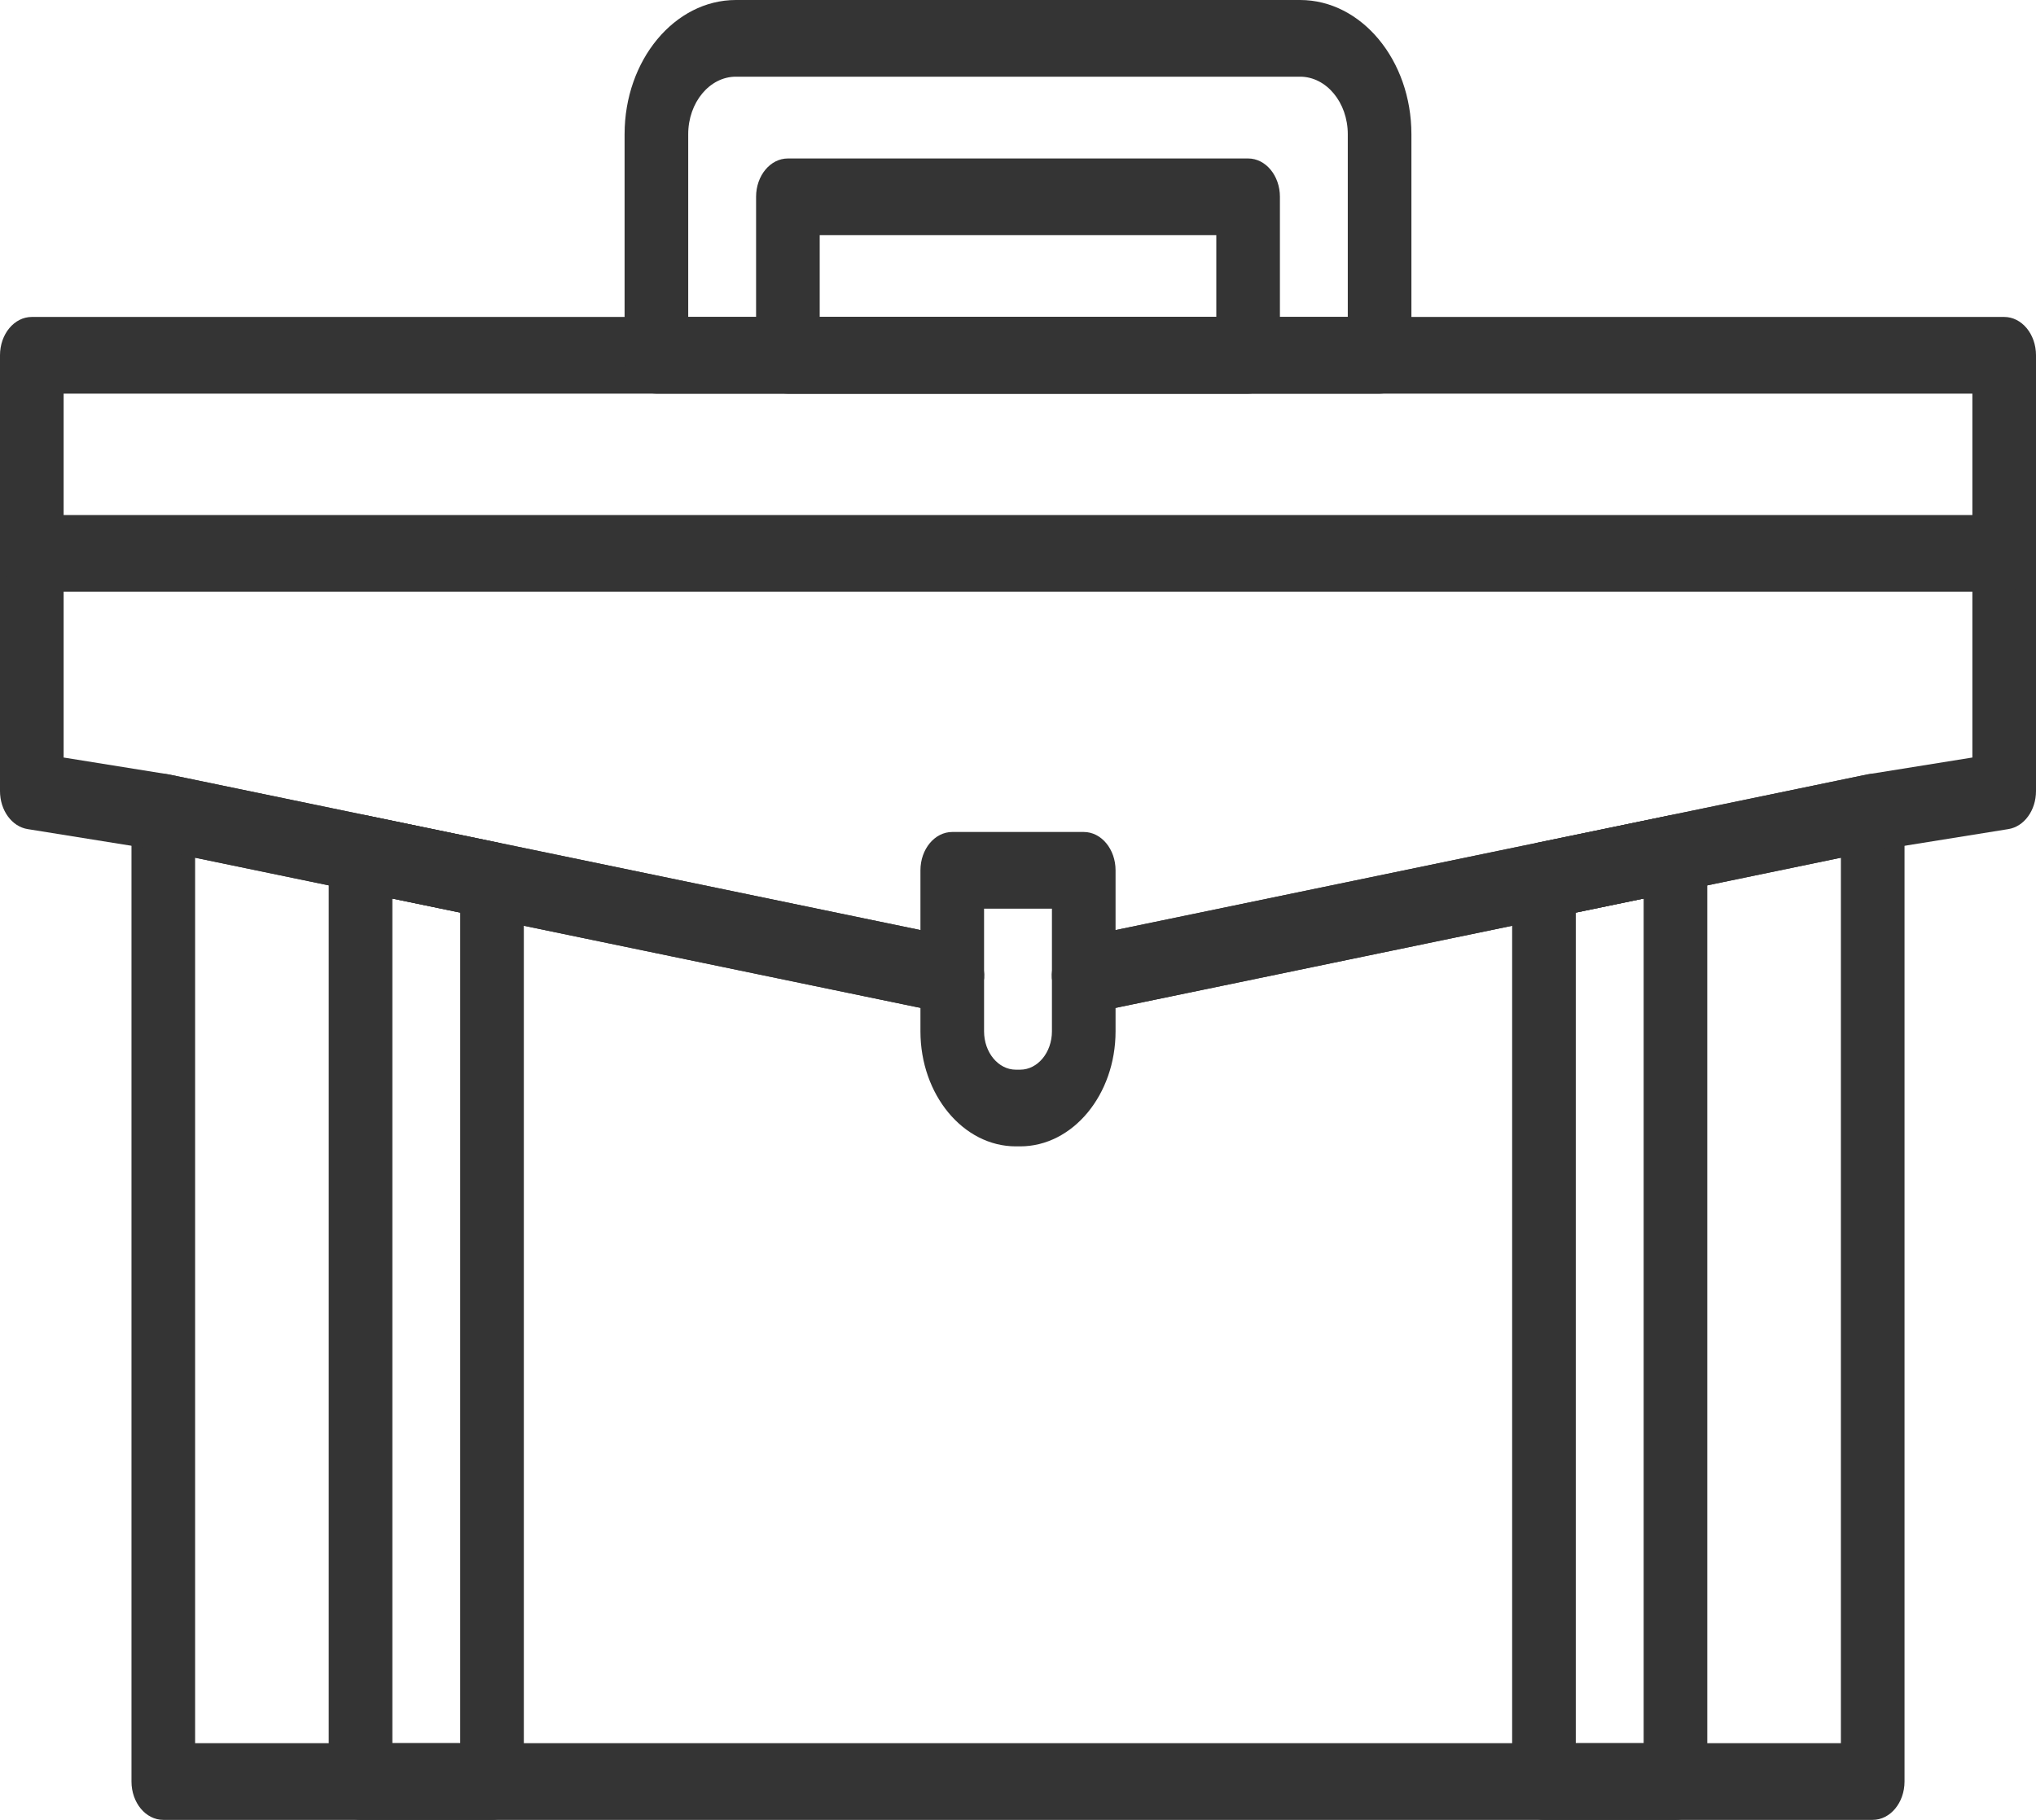
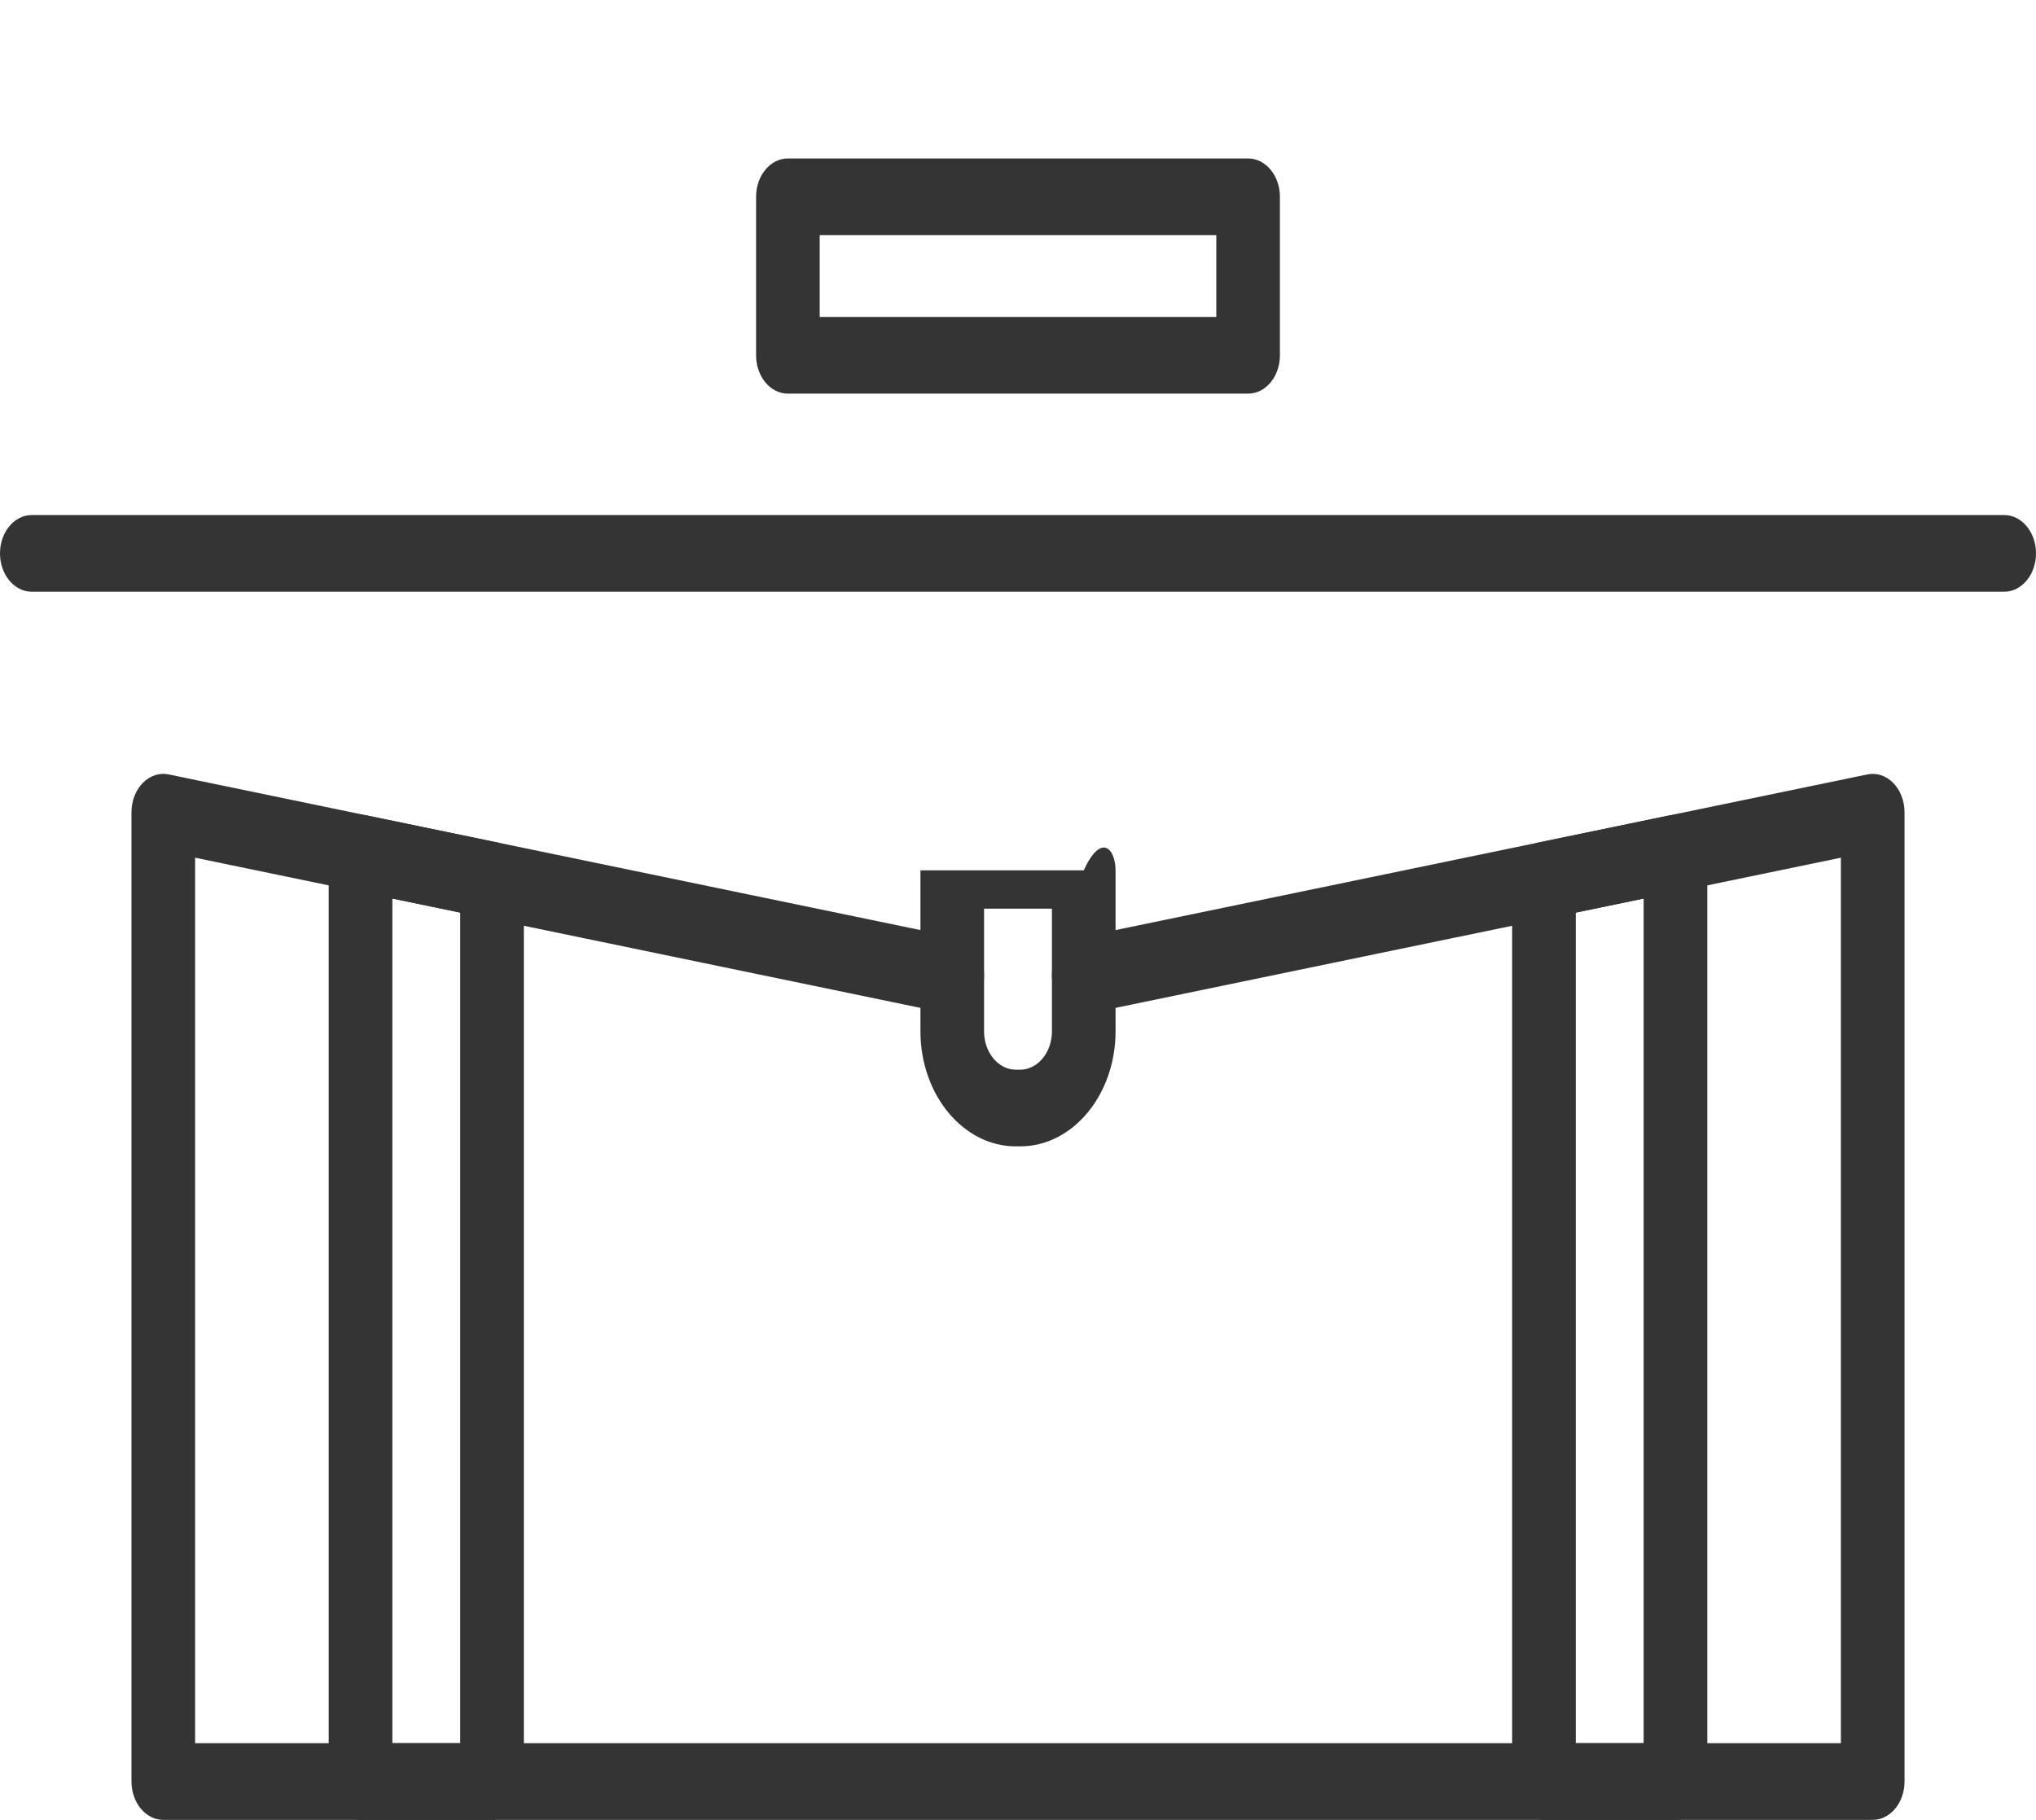
<svg xmlns="http://www.w3.org/2000/svg" width="132" height="118" viewBox="0 0 132 118" fill="none">
  <path fill-rule="evenodd" clip-rule="evenodd" d="M121.412 118H10.588C9.448 118 8.525 116.887 8.525 115.514V52.663C8.525 51.931 8.793 51.235 9.258 50.763C9.723 50.29 10.338 50.089 10.937 50.214L62.087 60.805C63.209 61.037 63.963 62.323 63.77 63.676C63.578 65.029 62.511 65.937 61.389 65.705L12.65 55.613V113.028H119.35V55.613L70.612 65.705C69.489 65.938 68.423 65.029 68.23 63.676C68.037 62.323 68.791 61.037 69.914 60.805L121.064 50.214C121.663 50.089 122.277 50.291 122.742 50.763C123.207 51.235 123.476 51.931 123.476 52.663V115.514C123.475 116.887 122.551 118 121.412 118Z" fill="#343434" />
-   <path fill-rule="evenodd" clip-rule="evenodd" d="M70.26 65.741C69.274 65.741 68.402 64.886 68.23 63.676C68.037 62.323 68.79 61.037 69.913 60.805L121.063 50.214C121.089 50.208 121.114 50.203 121.14 50.199L127.875 49.117V25.523H4.125V49.117L10.86 50.199C10.885 50.203 10.911 50.208 10.937 50.214L62.087 60.805C63.209 61.037 63.963 62.323 63.77 63.676C63.578 65.029 62.511 65.937 61.389 65.705L10.276 55.122L1.79 53.758C0.765 53.593 0 52.54 0 51.294V23.037C0 21.664 0.923 20.551 2.062 20.551H129.938C131.077 20.551 132 21.664 132 23.037V51.294C132 52.54 131.235 53.593 130.21 53.758L121.724 55.122L70.612 65.705C70.494 65.729 70.376 65.741 70.26 65.741Z" fill="#343434" />
  <path fill-rule="evenodd" clip-rule="evenodd" d="M80.919 25.523H51.081C49.942 25.523 49.019 24.41 49.019 23.037V12.761C49.019 11.388 49.942 10.275 51.081 10.275H80.919C82.058 10.275 82.981 11.388 82.981 12.761V23.037C82.981 24.41 82.058 25.523 80.919 25.523ZM53.144 20.551H78.856V15.247H53.144V20.551Z" fill="#343434" />
-   <path fill-rule="evenodd" clip-rule="evenodd" d="M89.444 25.523H42.556C41.417 25.523 40.494 24.41 40.494 23.037V8.701C40.494 3.903 43.732 0 47.712 0H84.287C88.268 0 91.506 3.903 91.506 8.701V23.037C91.506 24.41 90.583 25.523 89.444 25.523ZM44.619 20.551H87.381V8.701C87.381 6.645 85.993 4.972 84.287 4.972H47.712C46.007 4.972 44.619 6.645 44.619 8.701V20.551Z" fill="#343434" />
  <path fill-rule="evenodd" clip-rule="evenodd" d="M31.9 118H23.375C22.236 118 21.312 116.887 21.312 115.514V55.312C21.312 54.579 21.581 53.883 22.046 53.411C22.511 52.939 23.125 52.737 23.724 52.862L32.249 54.627C33.239 54.832 33.962 55.866 33.962 57.077V115.514C33.962 116.887 33.039 118 31.9 118ZM25.438 113.028H29.837V59.172L25.438 58.261V113.028Z" fill="#343434" />
  <path fill-rule="evenodd" clip-rule="evenodd" d="M108.625 118H100.1C98.961 118 98.037 116.887 98.037 115.514V57.077C98.037 55.866 98.761 54.832 99.751 54.627L108.276 52.862C108.875 52.737 109.489 52.939 109.954 53.411C110.419 53.883 110.688 54.579 110.688 55.312V115.514C110.688 116.887 109.764 118 108.625 118ZM102.163 113.028H106.563V58.261L102.163 59.172V113.028Z" fill="#343434" />
-   <path fill-rule="evenodd" clip-rule="evenodd" d="M66.138 74.33H65.863C62.451 74.33 59.675 70.984 59.675 66.872V56.431C59.675 55.058 60.599 53.945 61.738 53.945H70.263C71.402 53.945 72.325 55.058 72.325 56.431V66.872C72.325 70.984 69.549 74.33 66.138 74.33ZM63.8 58.917V66.872C63.8 68.243 64.725 69.358 65.862 69.358H66.137C67.275 69.358 68.2 68.243 68.2 66.872V58.917H63.8Z" fill="#343434" />
+   <path fill-rule="evenodd" clip-rule="evenodd" d="M66.138 74.33H65.863C62.451 74.33 59.675 70.984 59.675 66.872V56.431H70.263C71.402 53.945 72.325 55.058 72.325 56.431V66.872C72.325 70.984 69.549 74.33 66.138 74.33ZM63.8 58.917V66.872C63.8 68.243 64.725 69.358 65.862 69.358H66.137C67.275 69.358 68.2 68.243 68.2 66.872V58.917H63.8Z" fill="#343434" />
  <path fill-rule="evenodd" clip-rule="evenodd" d="M129.938 38.367H2.062C0.923 38.367 0 37.254 0 35.881C0 34.508 0.923 33.395 2.062 33.395H129.938C131.077 33.395 132 34.508 132 35.881C132 37.254 131.077 38.367 129.938 38.367Z" fill="#343434" />
</svg>